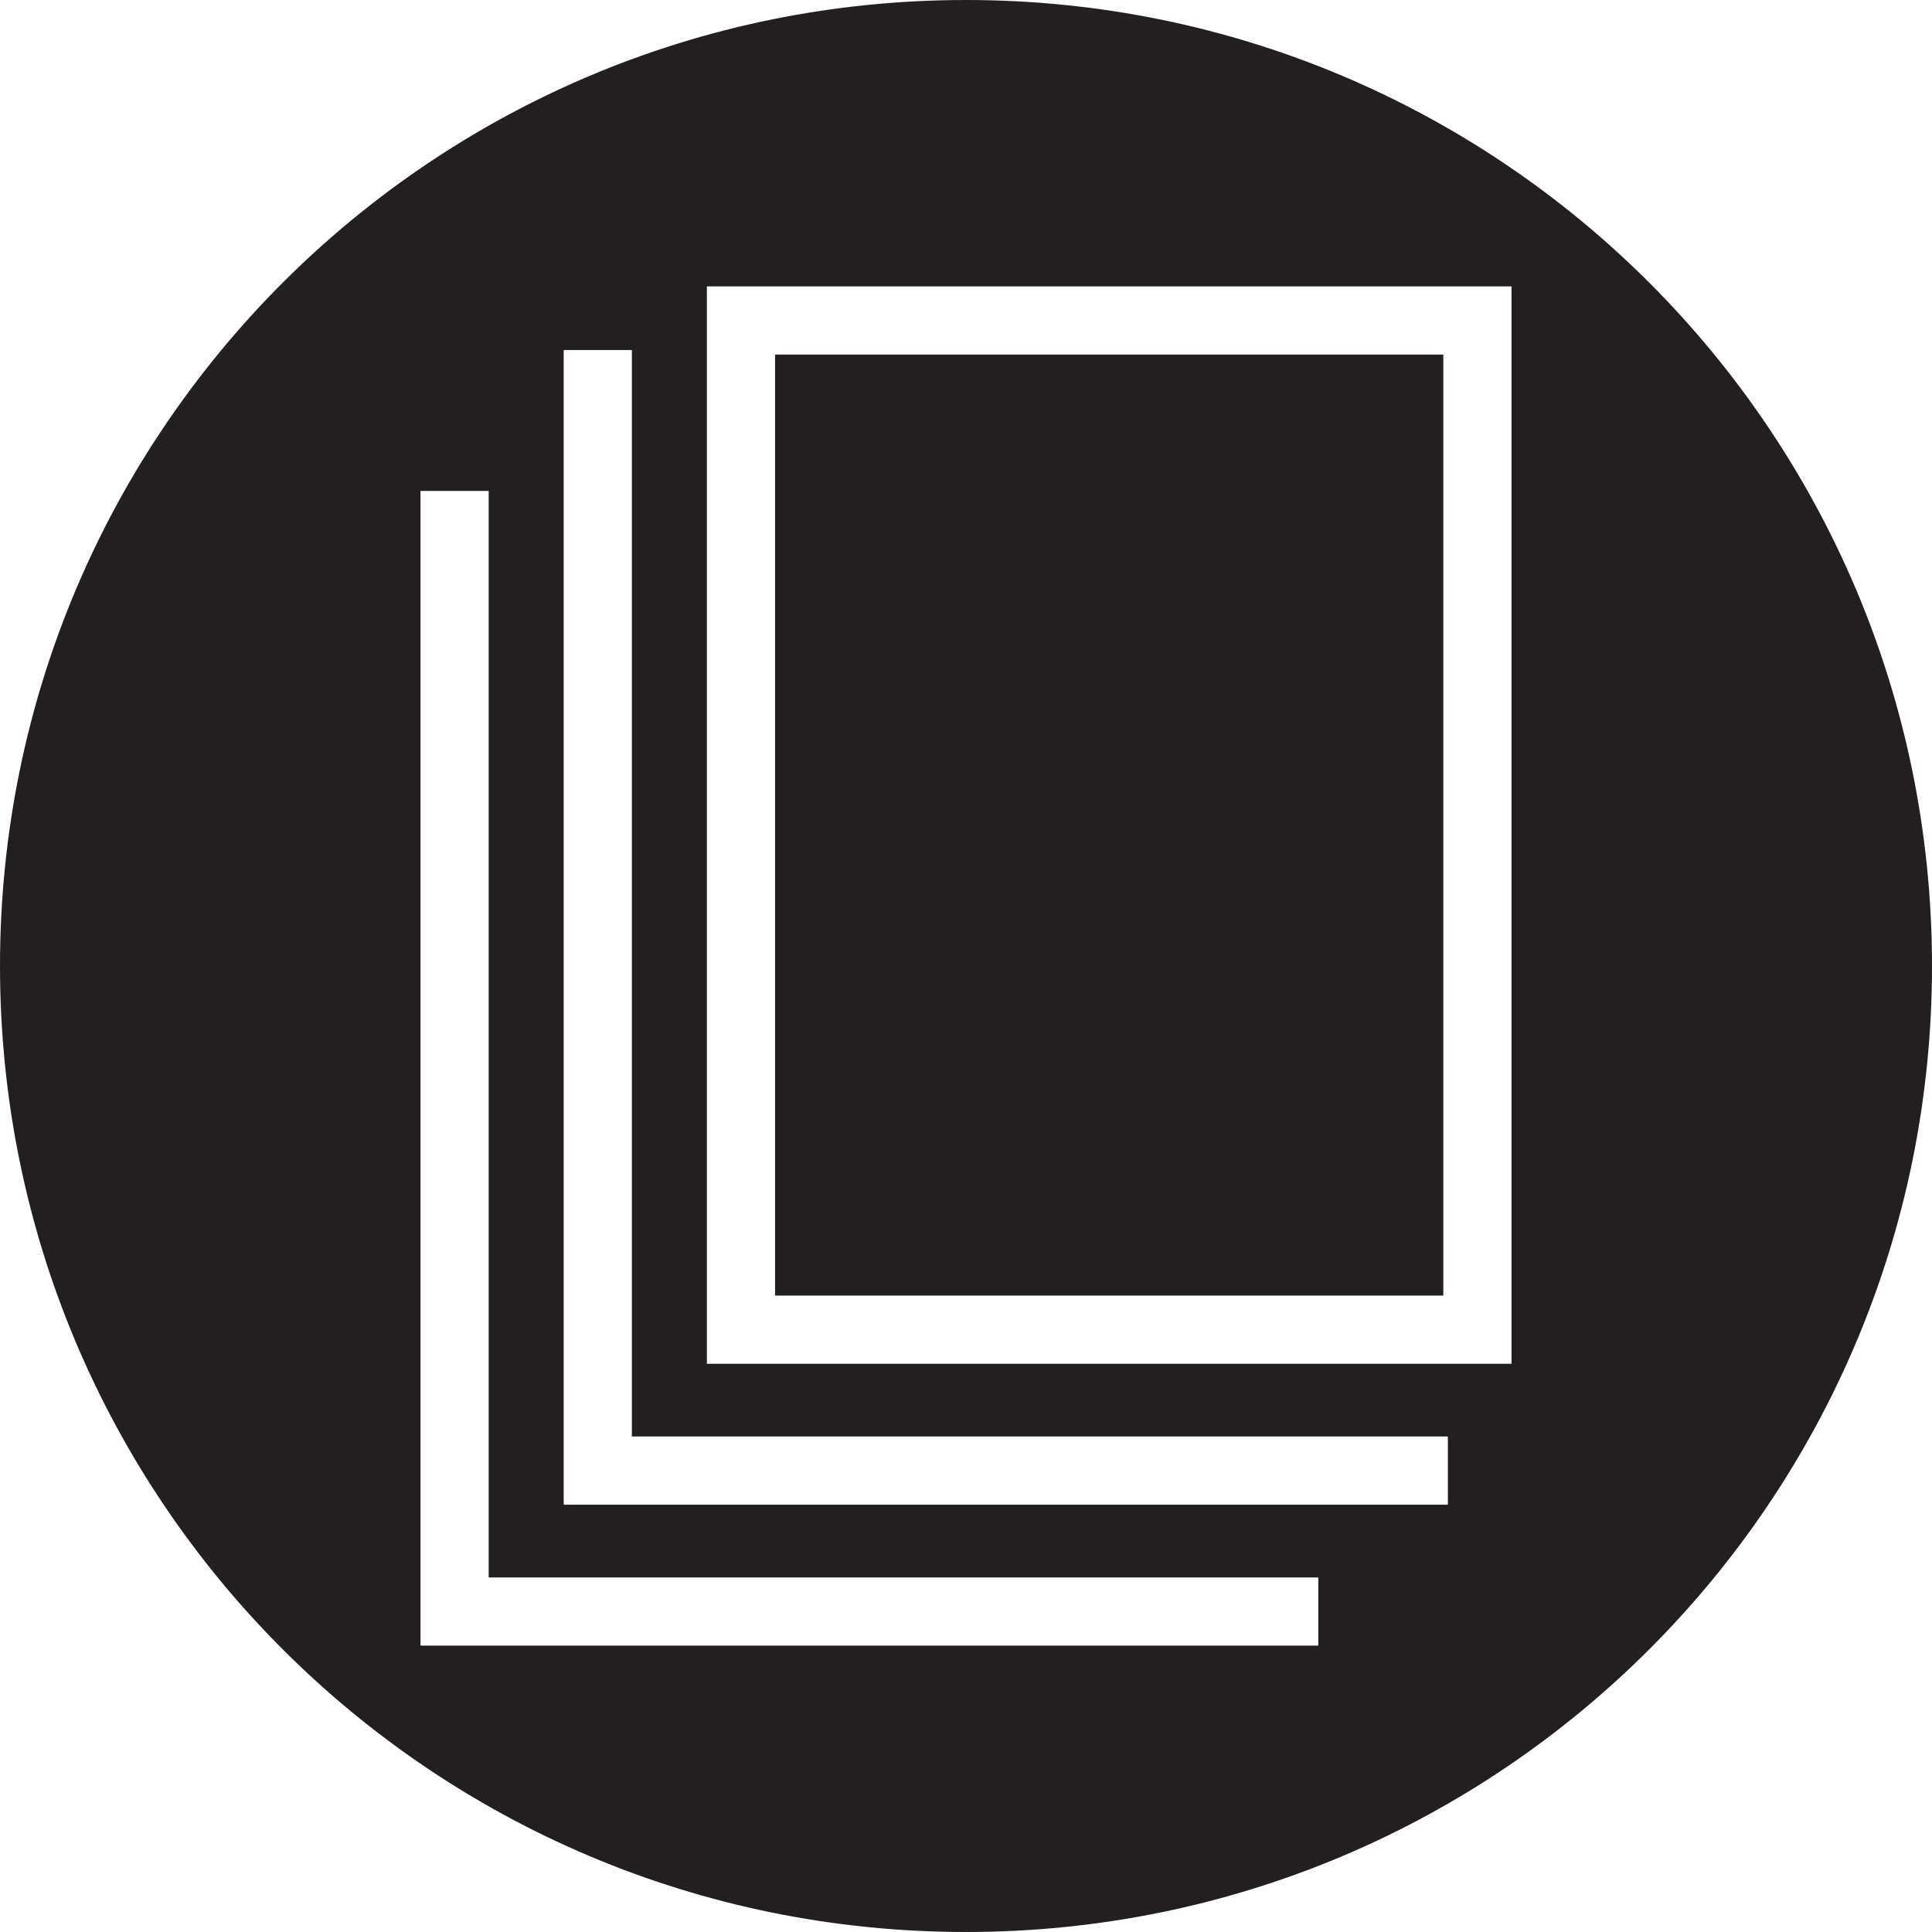
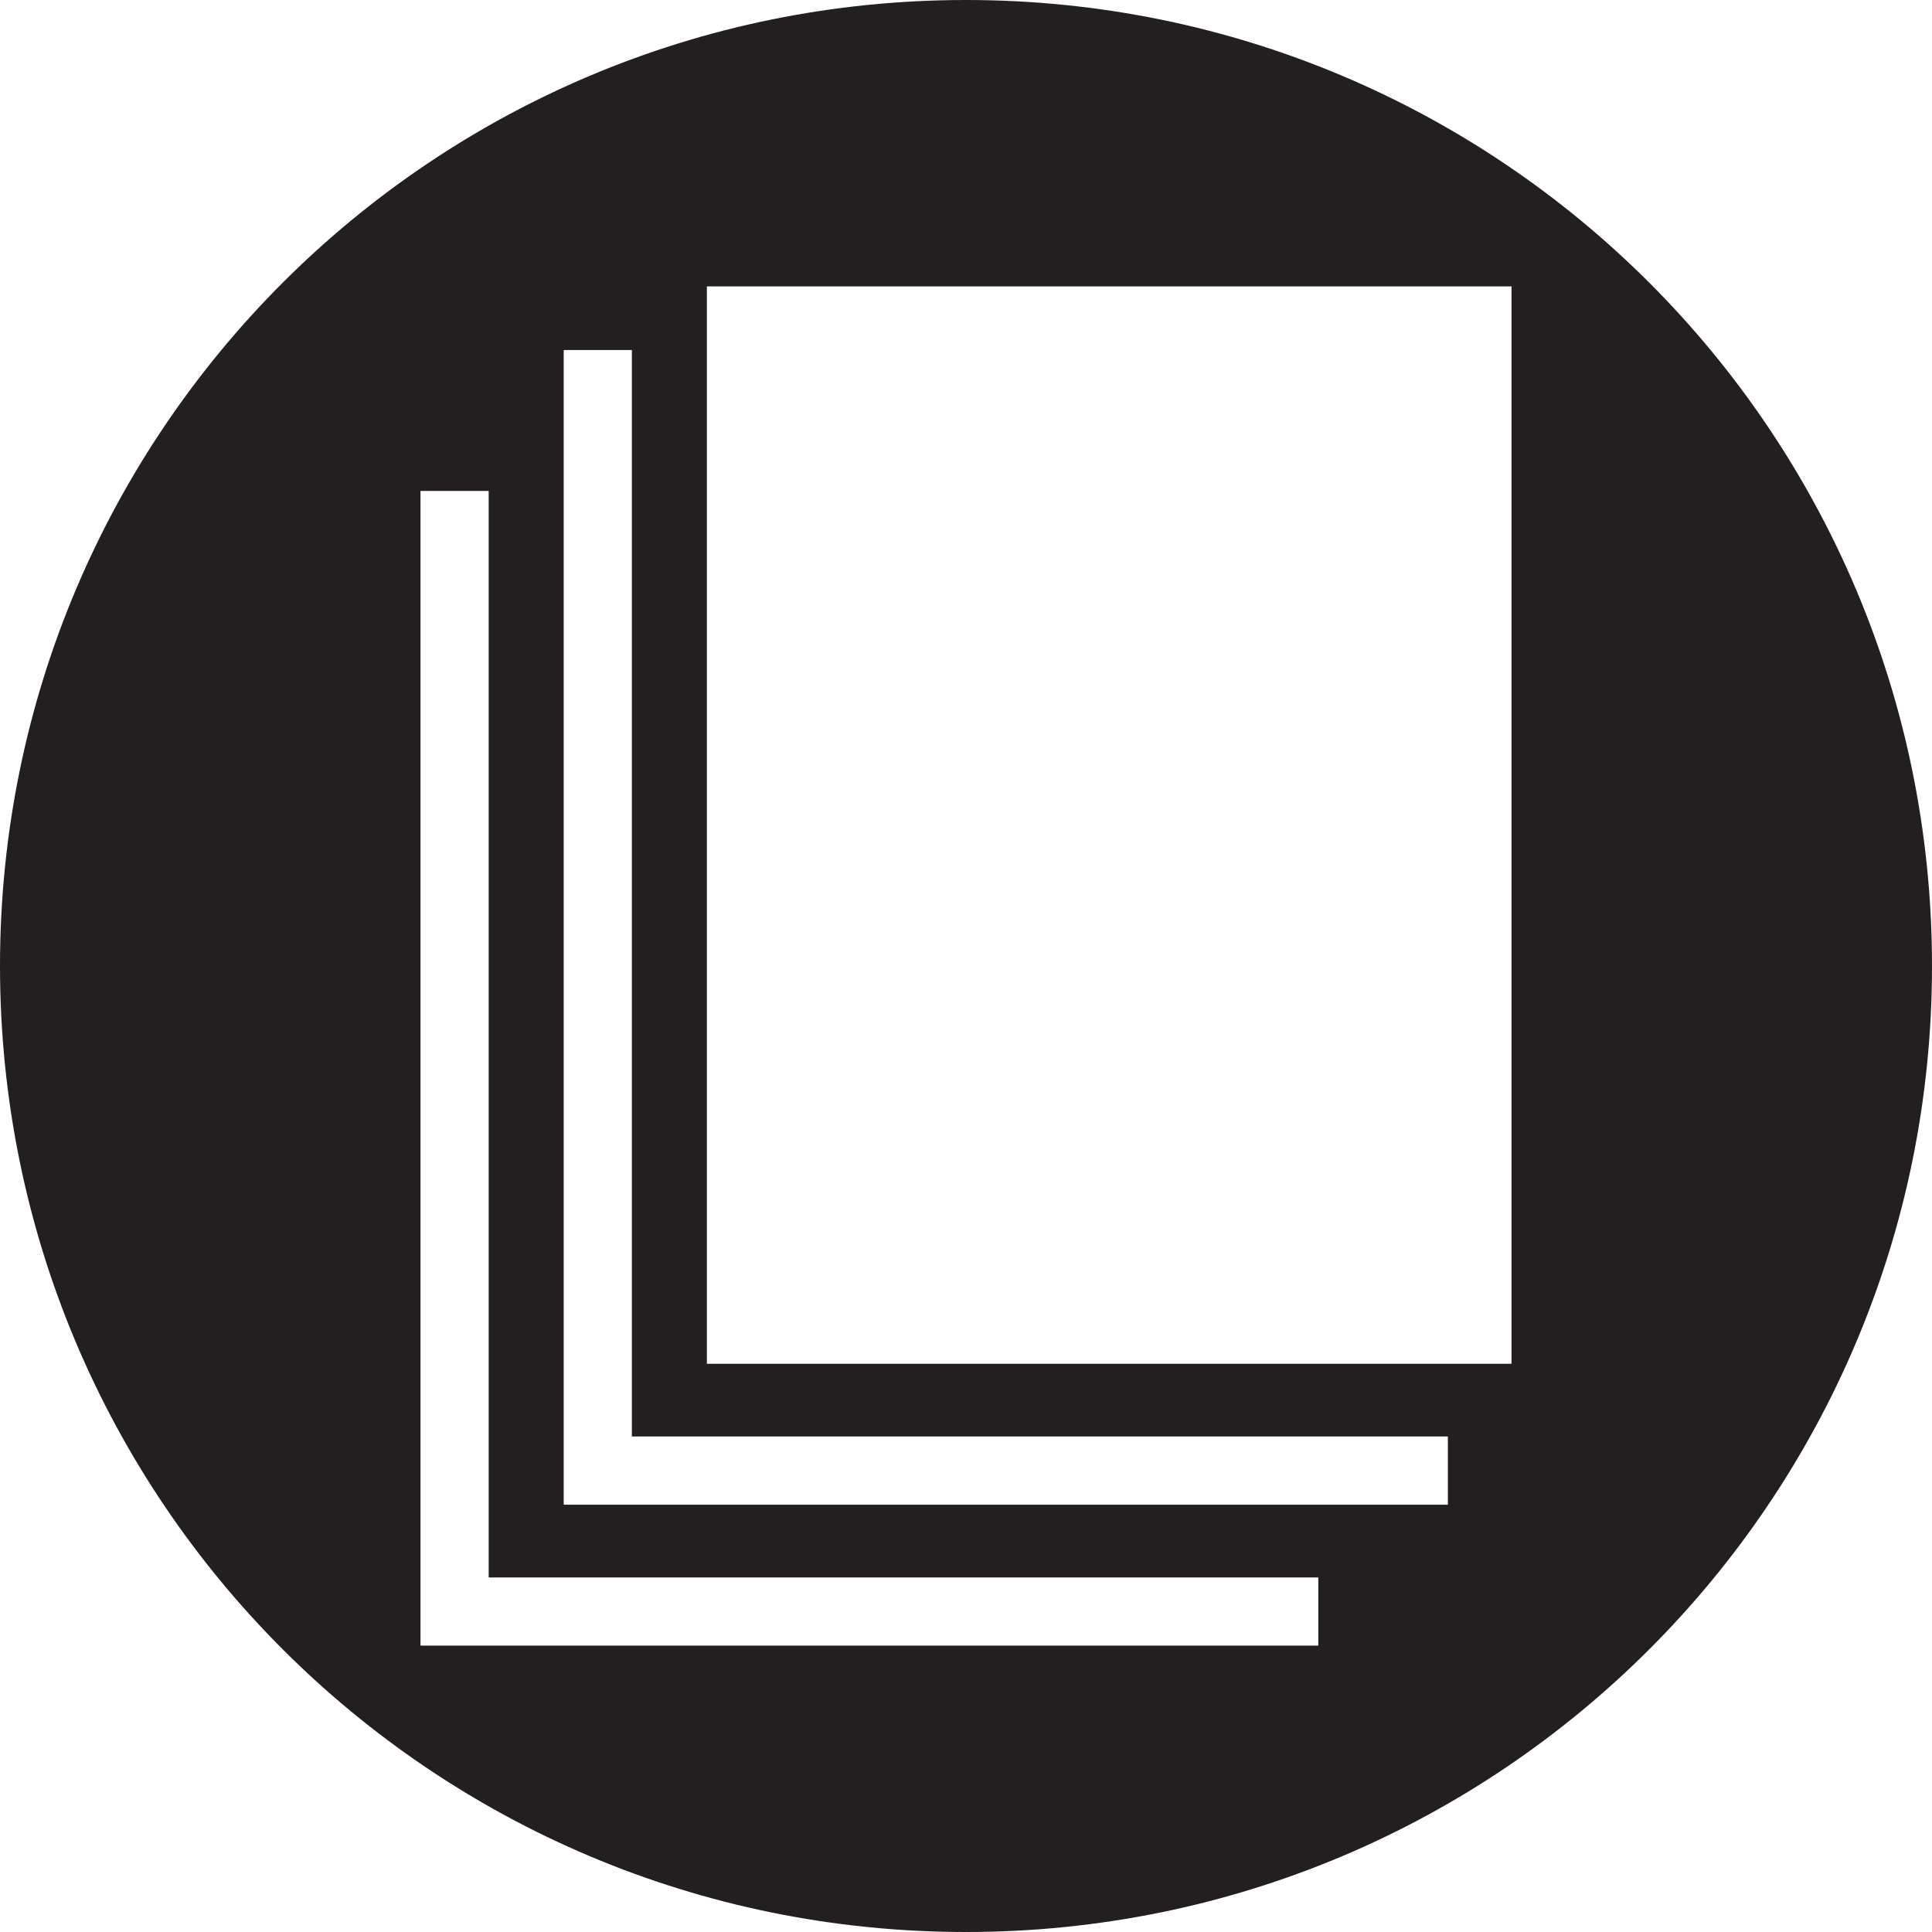
<svg xmlns="http://www.w3.org/2000/svg" version="1.1" id="Vrstva_1" x="0px" y="0px" viewBox="0 0 85 85" style="enable-background:new 0 0 85 85;" xml:space="preserve">
  <style type="text/css">
	.st0{fill:#231F20;}
</style>
  <g>
-     <path class="st0" d="M42.5,0C19,0,0,19,0,42.5C0,66,19,85,42.5,85C66,85,85,66,85,42.5C85,19,66,0,42.5,0z M58,72.4H18.5V21.6h3   v47.8H58V72.4z M63.7,66.2H24.8V15.4h3v47.8h35.9V66.2z M66.5,60H31.1V12.6h35.4V60z" />
-     <rect x="34.1" y="15.6" class="st0" width="29.4" height="41.4" />
+     <path class="st0" d="M42.5,0C19,0,0,19,0,42.5C0,66,19,85,42.5,85C66,85,85,66,85,42.5C85,19,66,0,42.5,0z M58,72.4H18.5V21.6h3   v47.8H58V72.4M63.7,66.2H24.8V15.4h3v47.8h35.9V66.2z M66.5,60H31.1V12.6h35.4V60z" />
  </g>
</svg>